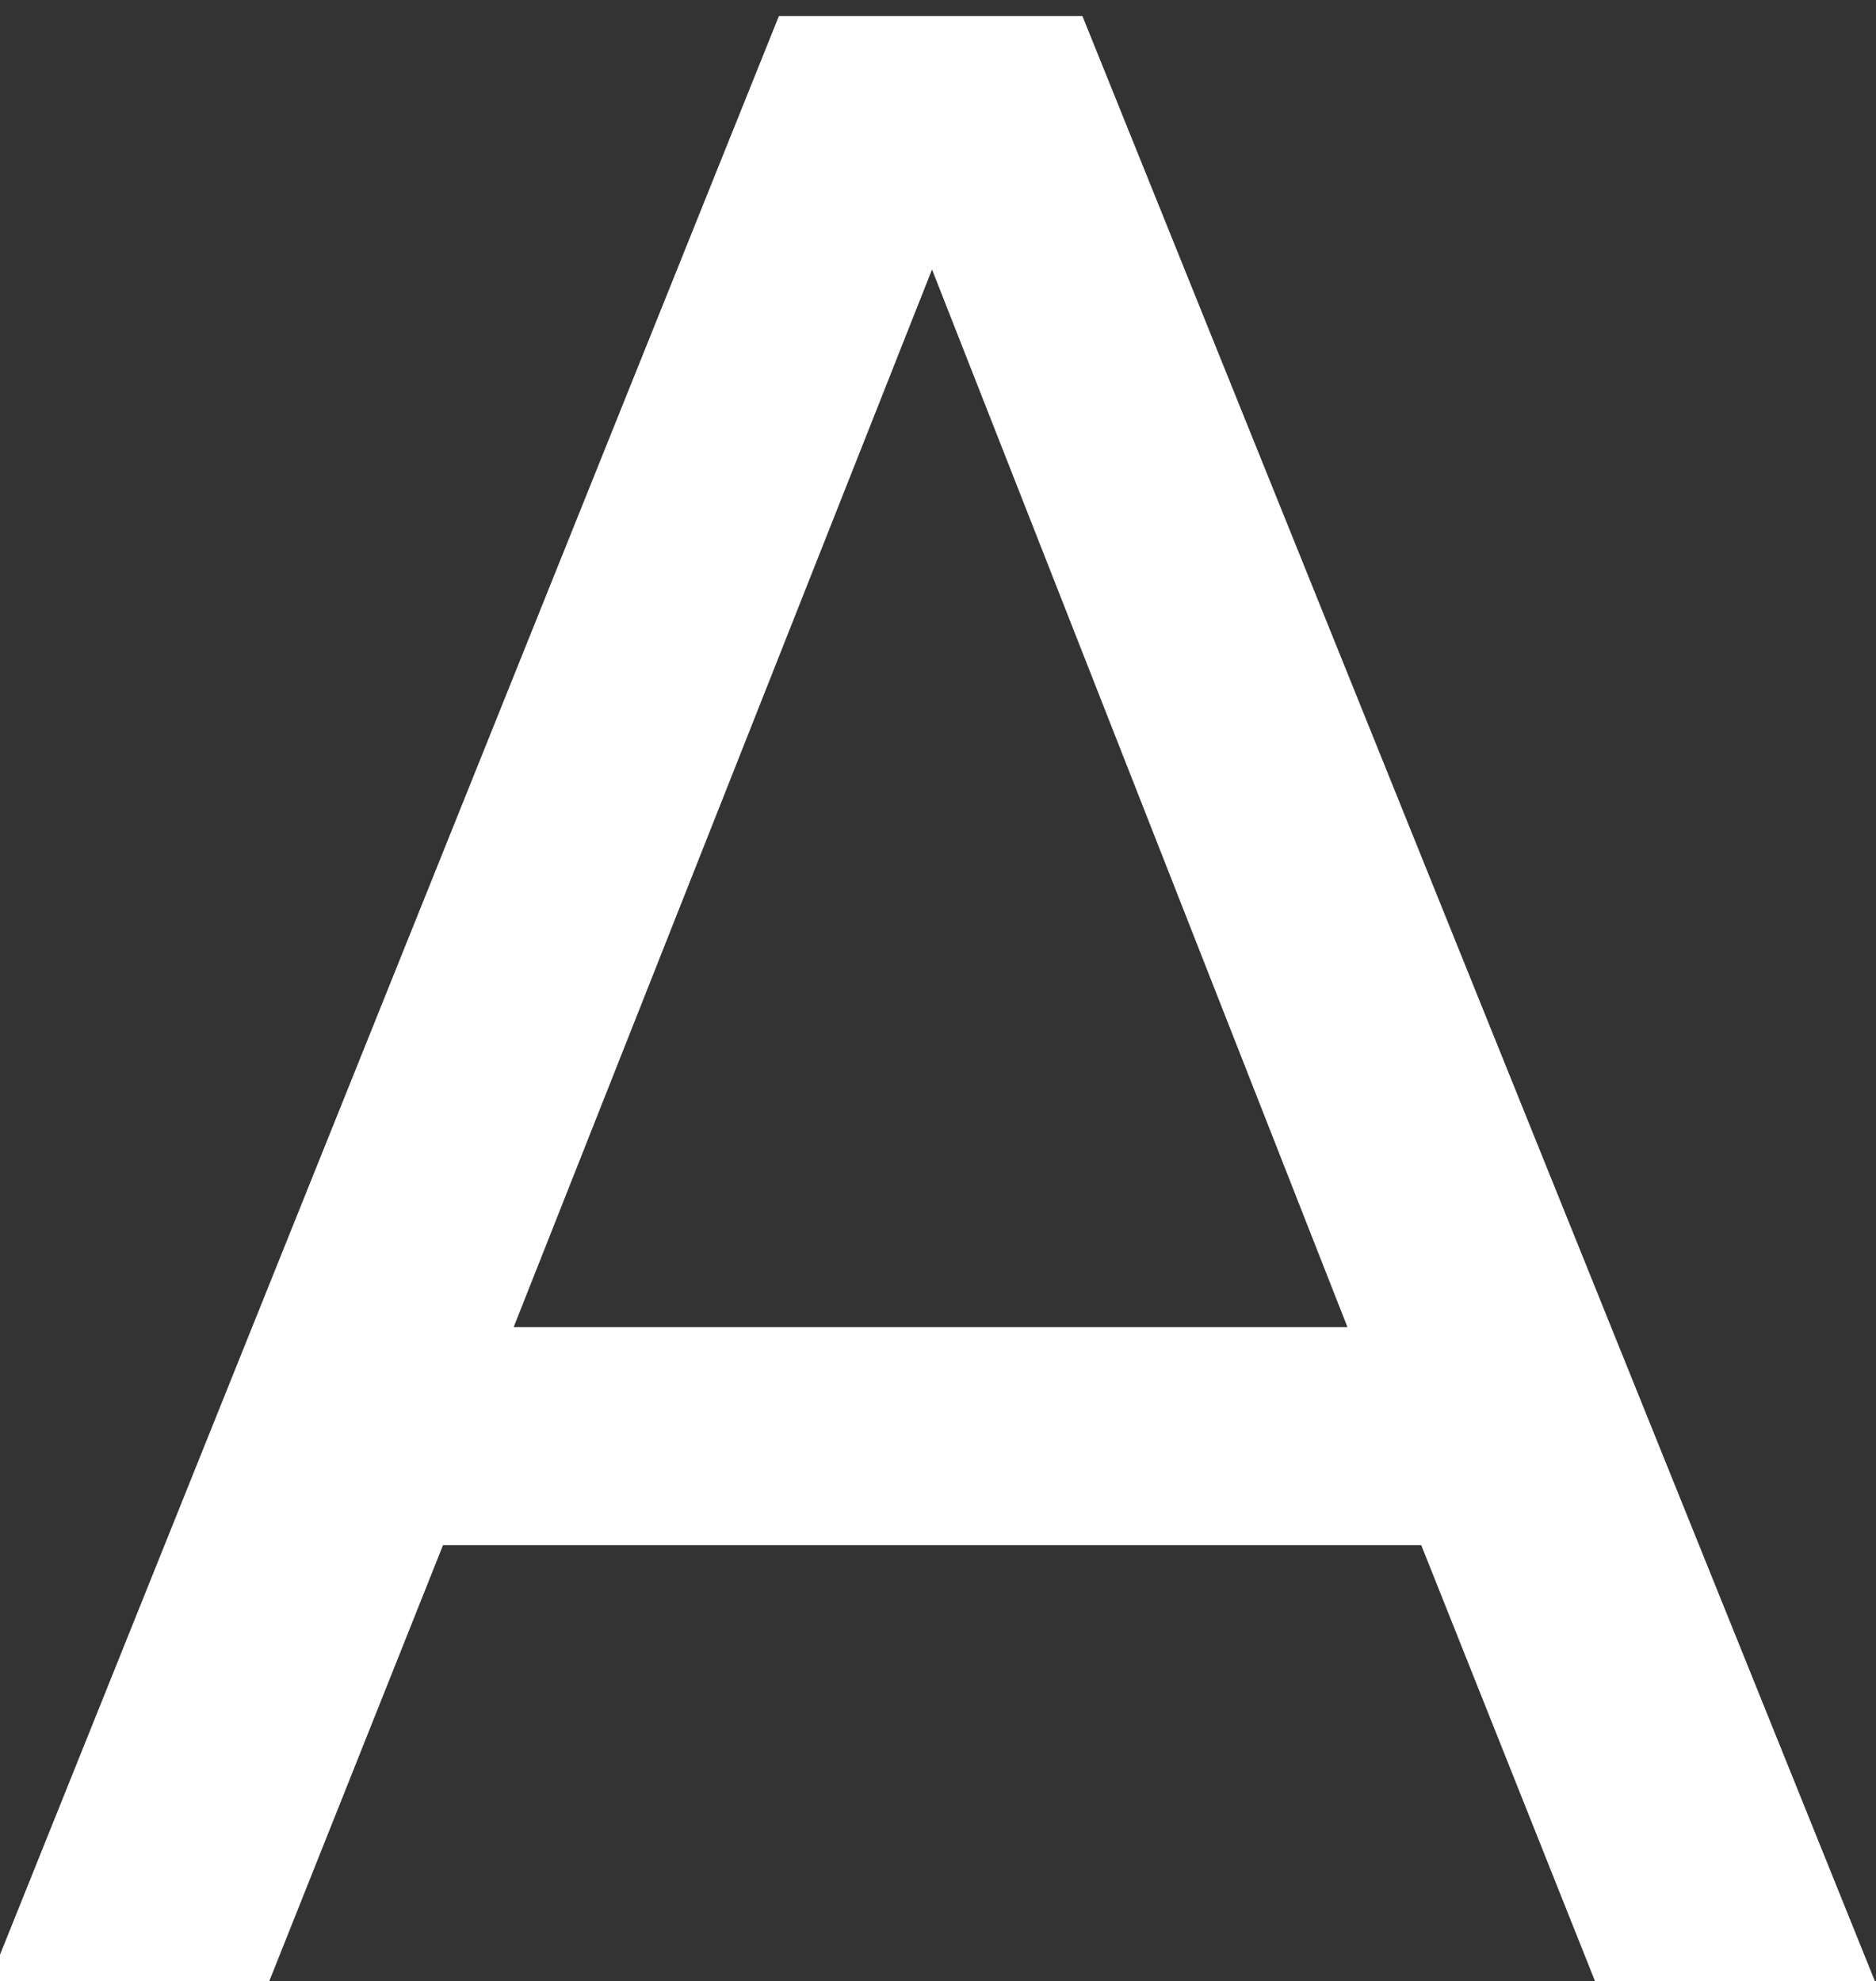
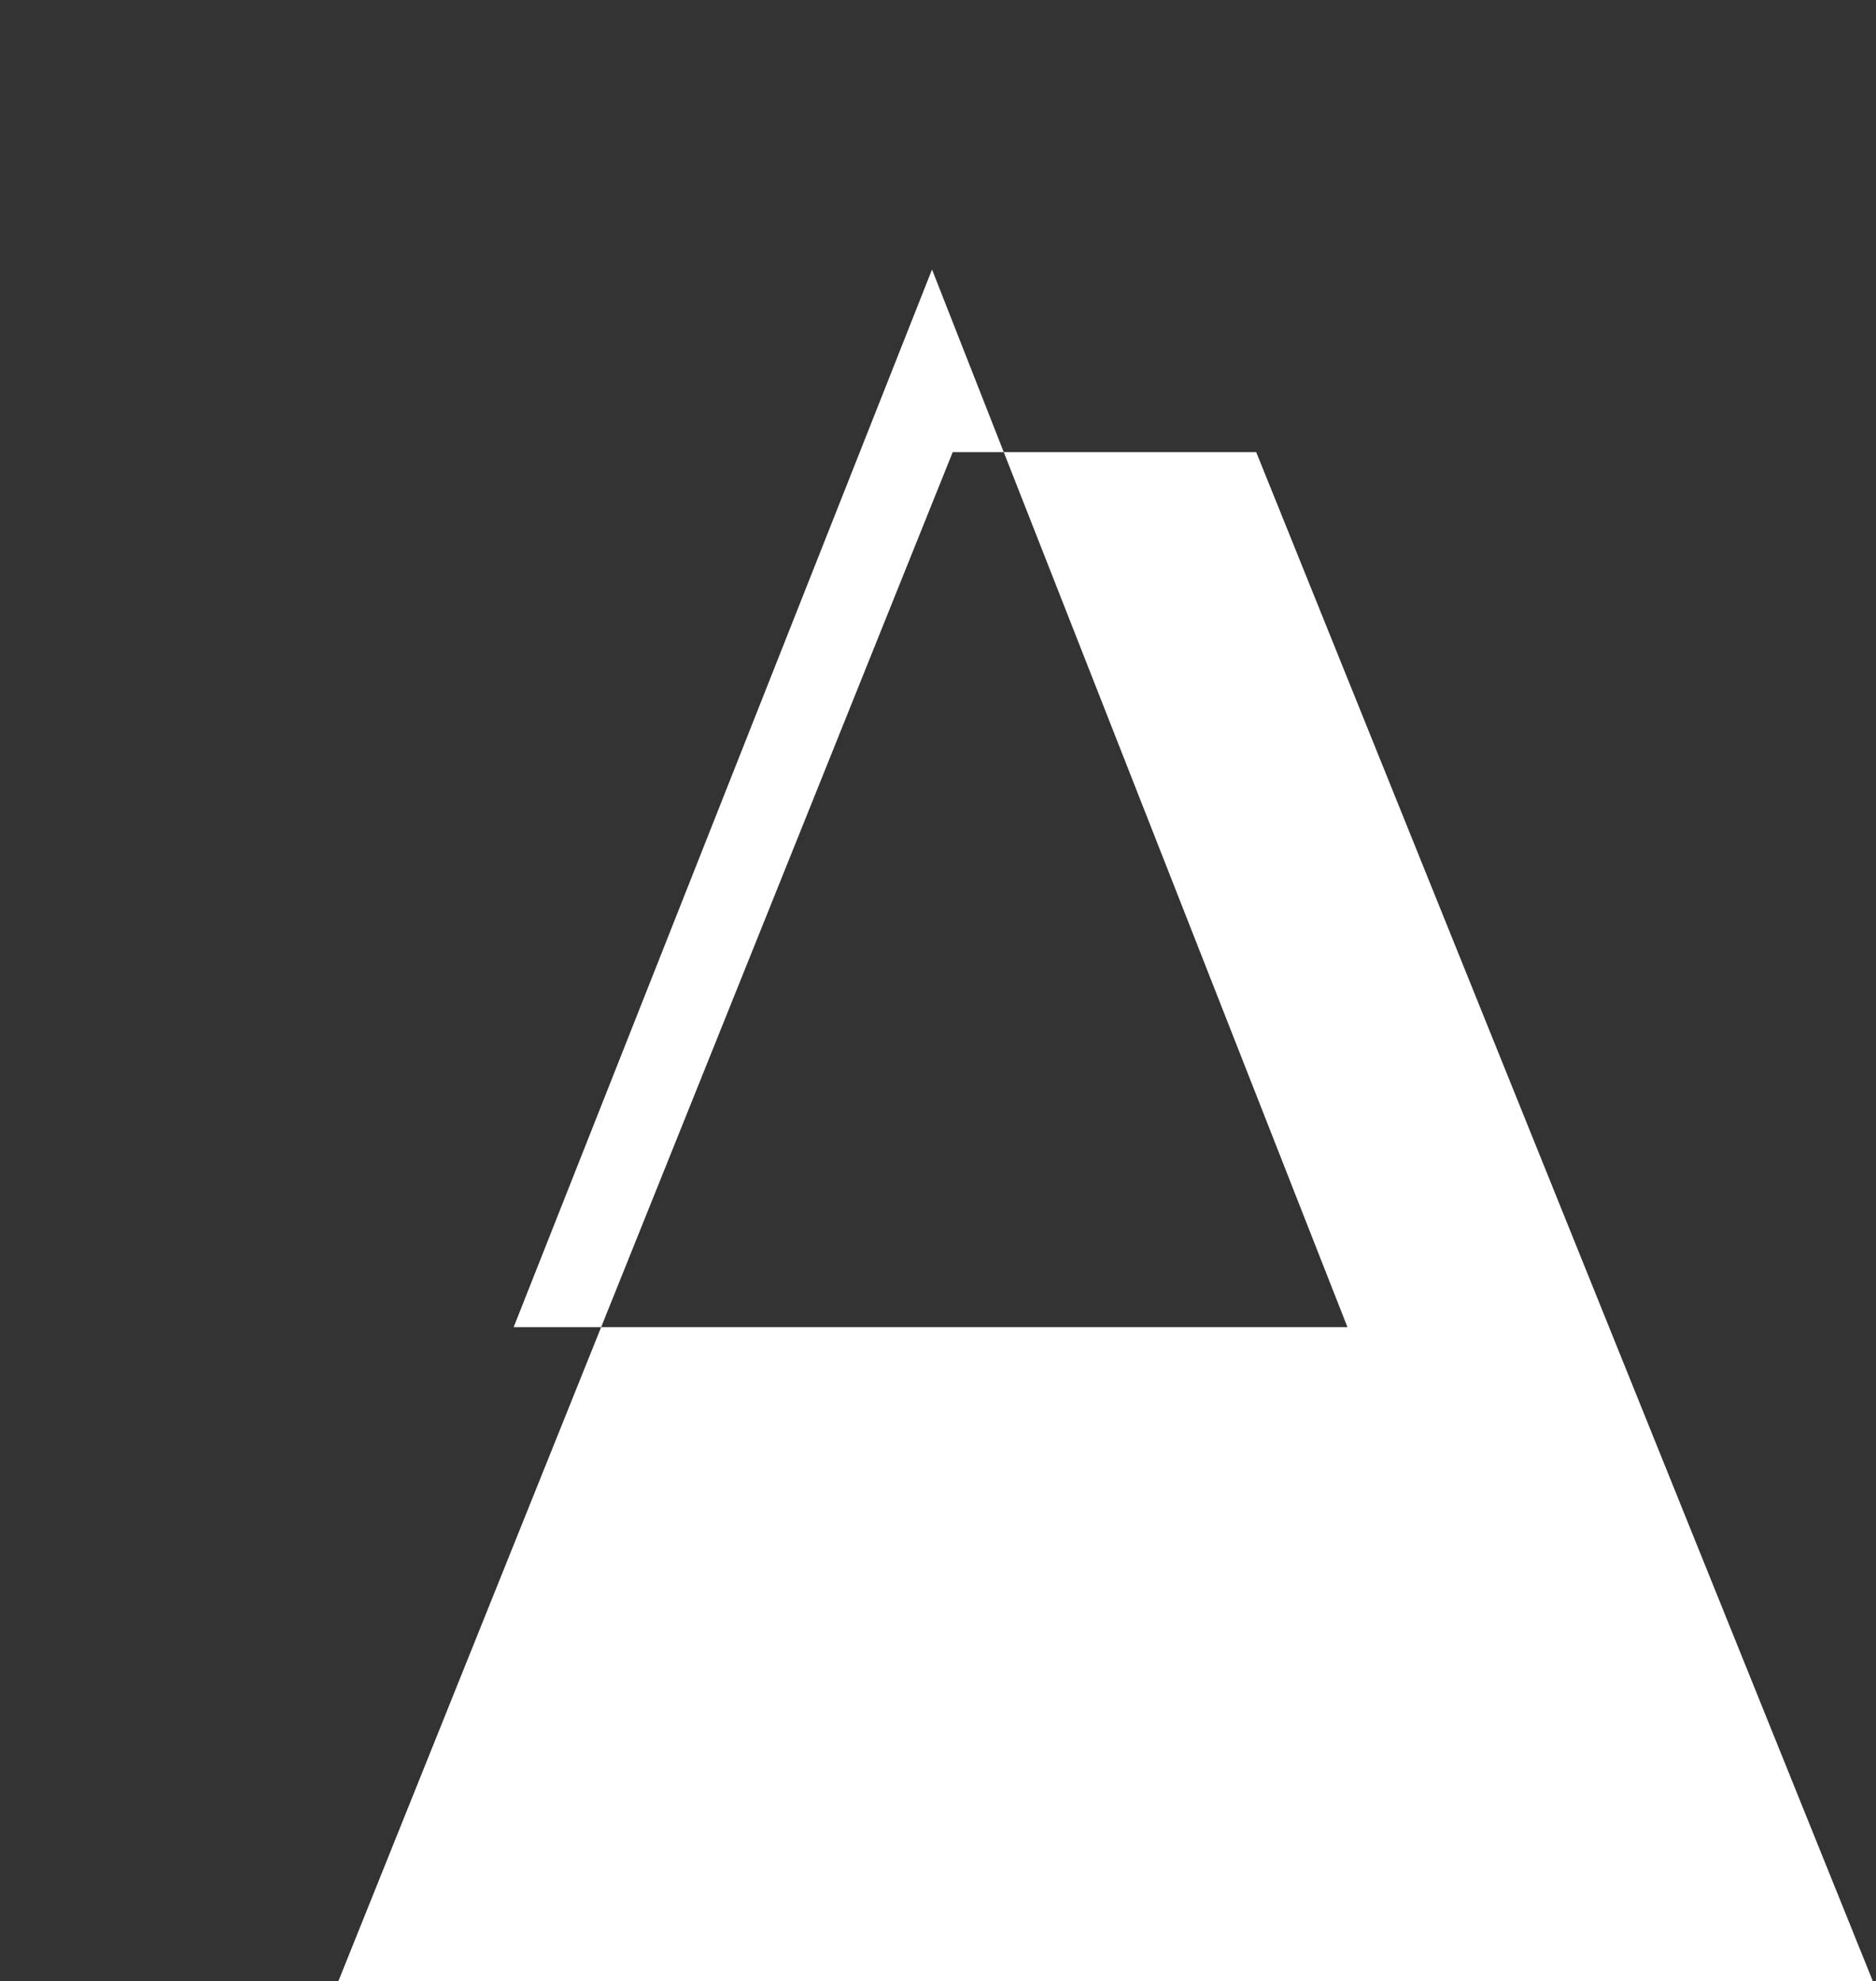
<svg xmlns="http://www.w3.org/2000/svg" viewBox="596.708 323.544 171.848 181.478" data-name="Livello 3" id="Livello_3" style="max-height: 500px" width="171.848" height="181.478">
  <rect x="596.708" y="323.544" width="171.848" height="181.478" fill="#333333" stroke="none" />
  <defs>
    <style>
      .cls-1 {
        fill: #f6f6f6;
      }

      .cls-1, .cls-2, .cls-3, .cls-4 {
        stroke-width: 0px;
      }

      .cls-5 {
        fill: none;
        stroke: #1d1d1b;
        stroke-miterlimit: 10;
      }

      .cls-2 {
        fill: url(#Sfumatura_senza_nome_60);
      }

      .cls-3 {
        fill: url(#Sfumatura_senza_nome_57);
      }

      .cls-4 {
        fill: #fff;
      }
    </style>
    <linearGradient gradientUnits="userSpaceOnUse" y2="458.66" x2="334.61" y1="411.94" x1="381.33" data-name="Sfumatura senza nome 60" id="Sfumatura_senza_nome_60">
      <stop stop-color="#05a438" offset="0" />
      <stop stop-color="#0c421f" offset=".99" />
    </linearGradient>
    <linearGradient gradientUnits="userSpaceOnUse" y2="365.3" x2="427.98" y1="412.02" x1="381.26" data-name="Sfumatura senza nome 57" id="Sfumatura_senza_nome_57">
      <stop stop-color="#e42c30" offset="0" />
      <stop stop-color="#69140f" offset=".99" />
    </linearGradient>
  </defs>
-   <path d="M381.25,316.96c-52.5,0-95.06,42.56-95.06,95.06s42.56,95.06,95.06,95.06,95.06-42.56,95.06-95.06-42.56-95.06-95.06-95.06ZM381.25,484.48c-40.02,0-72.46-32.44-72.46-72.46s32.44-72.46,72.46-72.46,72.46,32.44,72.46,72.46-32.44,72.46-72.46,72.46Z" class="cls-4" />
-   <path d="M742.82,505.04l-15.92-39.95h-89.61l-15.92,39.95h-25.64l72.33-180.03h27.8l72.6,180.03h-25.64ZM682.09,348.22l-38.33,96.9h76.38l-38.06-96.9Z" class="cls-4" />
+   <path d="M742.82,505.04h-89.61l-15.92,39.95h-25.64l72.33-180.03h27.8l72.6,180.03h-25.64ZM682.09,348.22l-38.33,96.9h76.38l-38.06-96.9Z" class="cls-4" />
</svg>